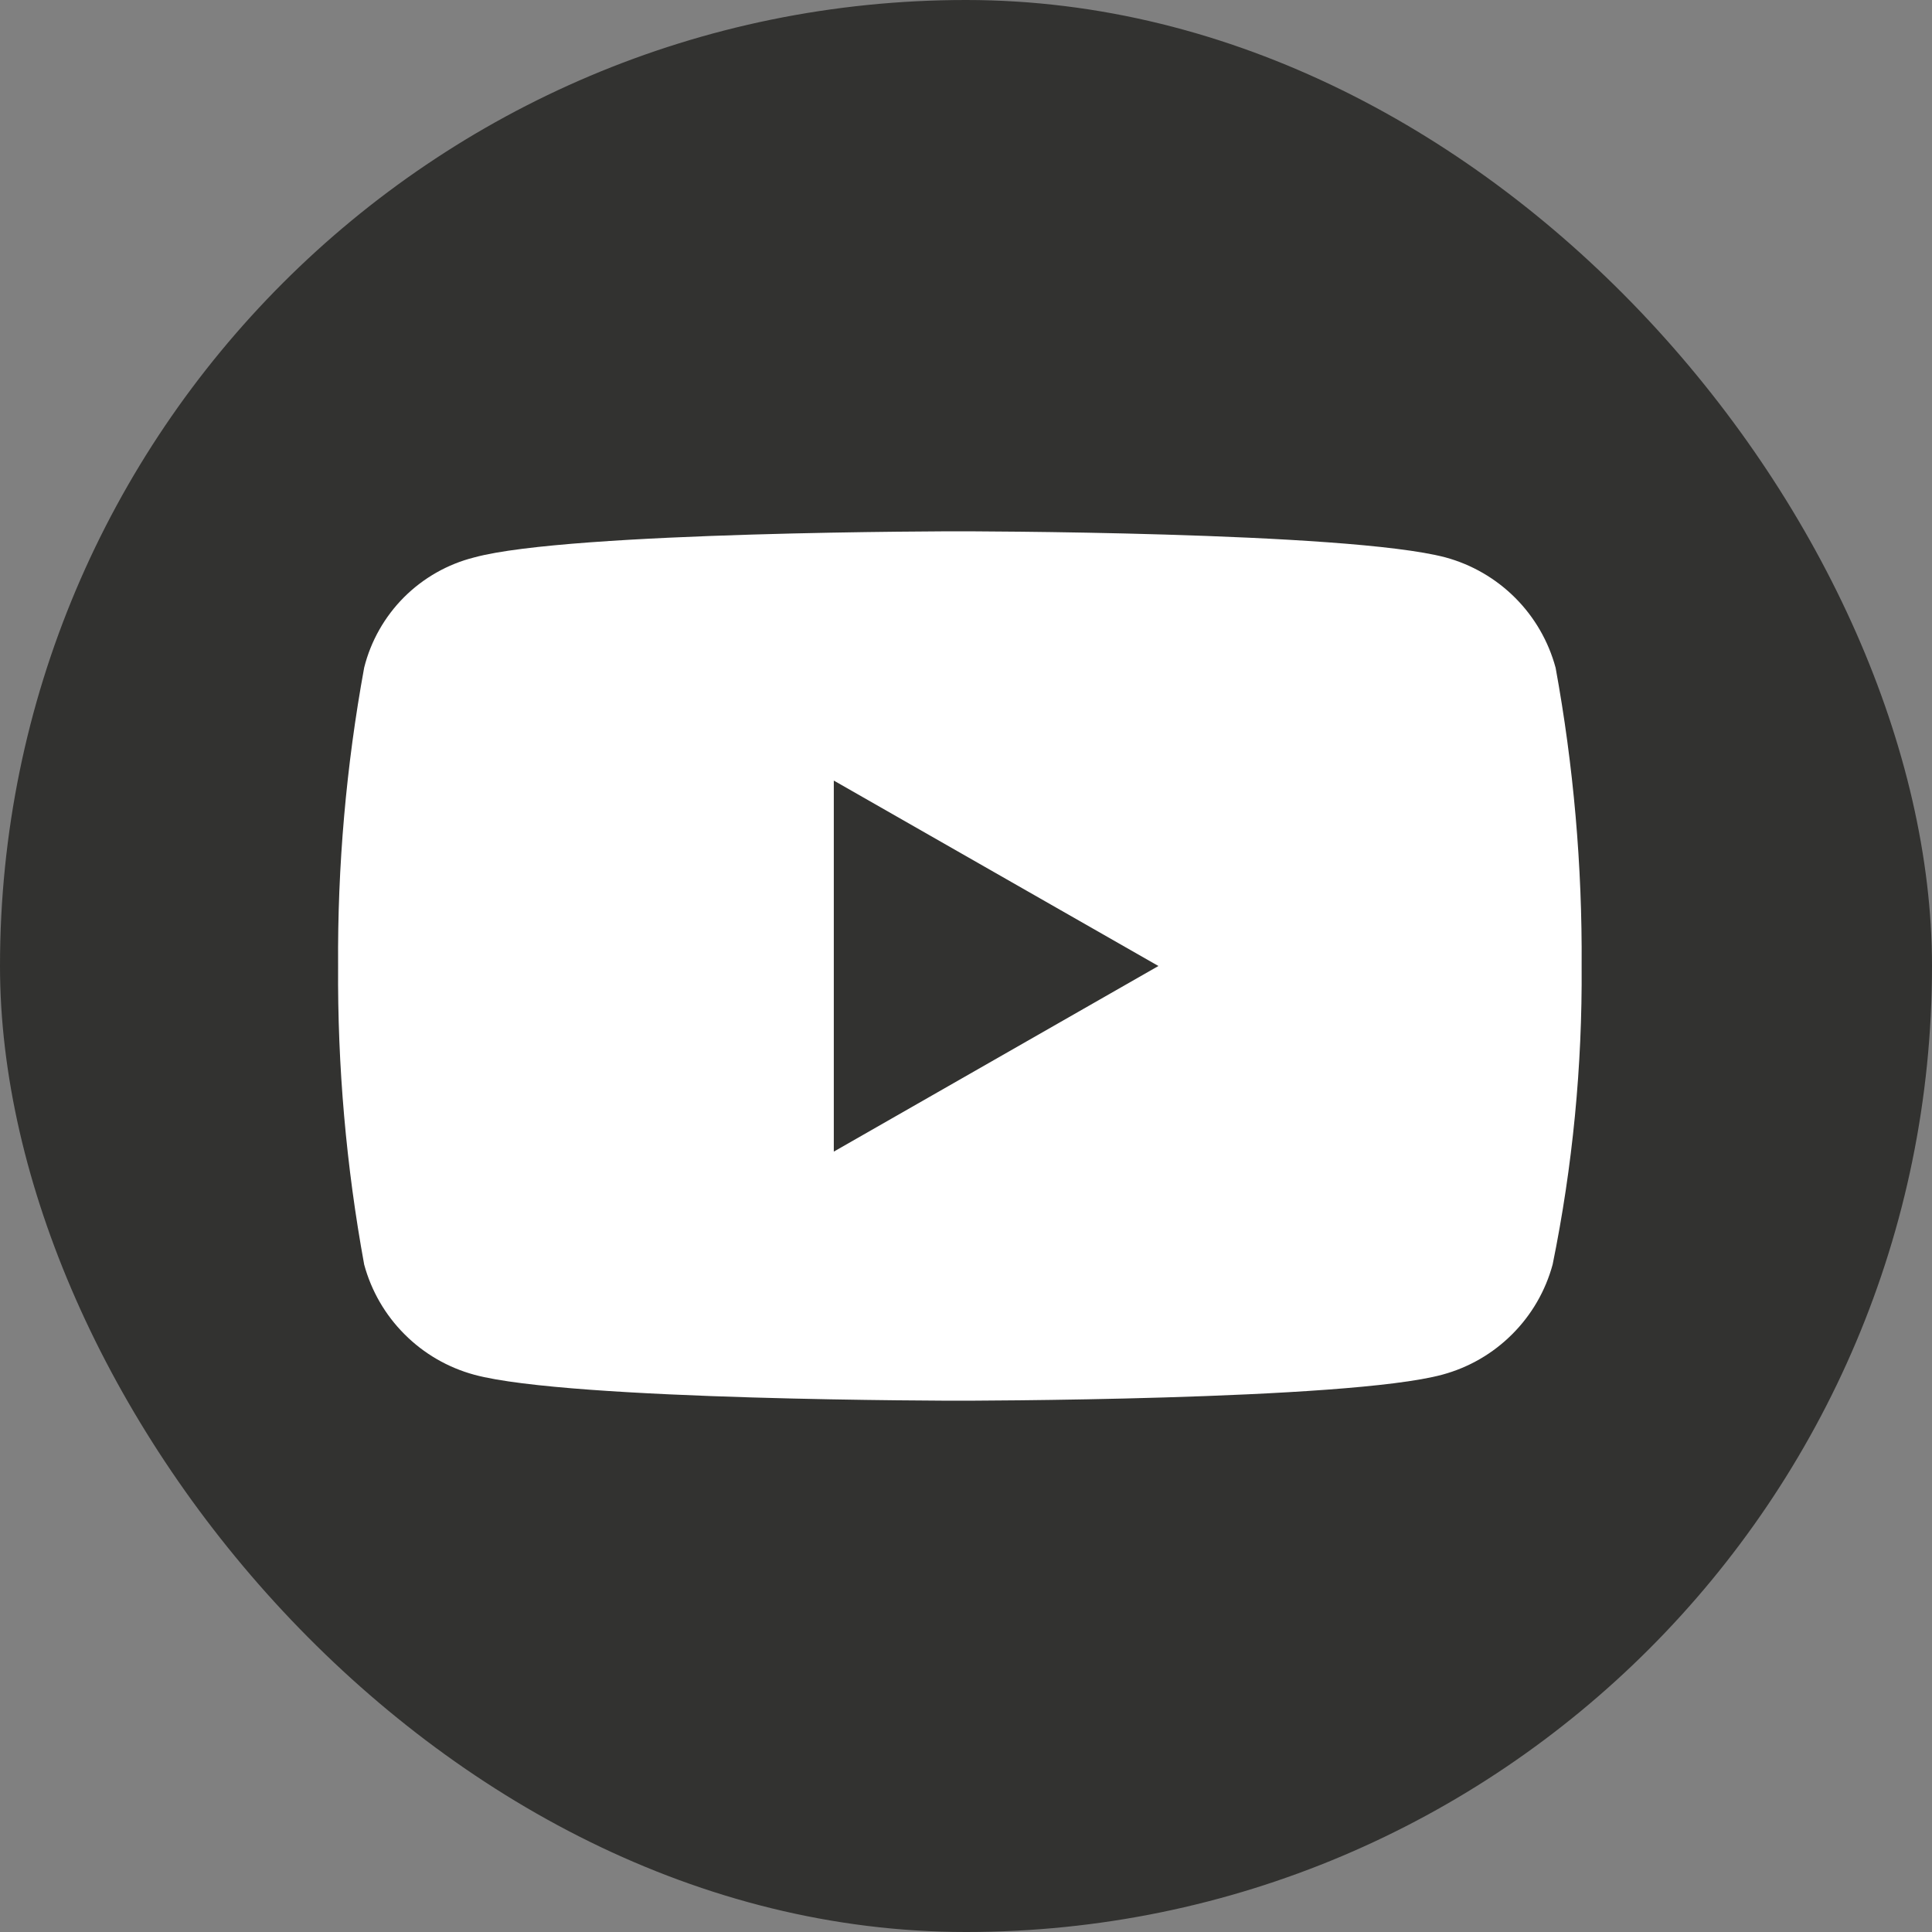
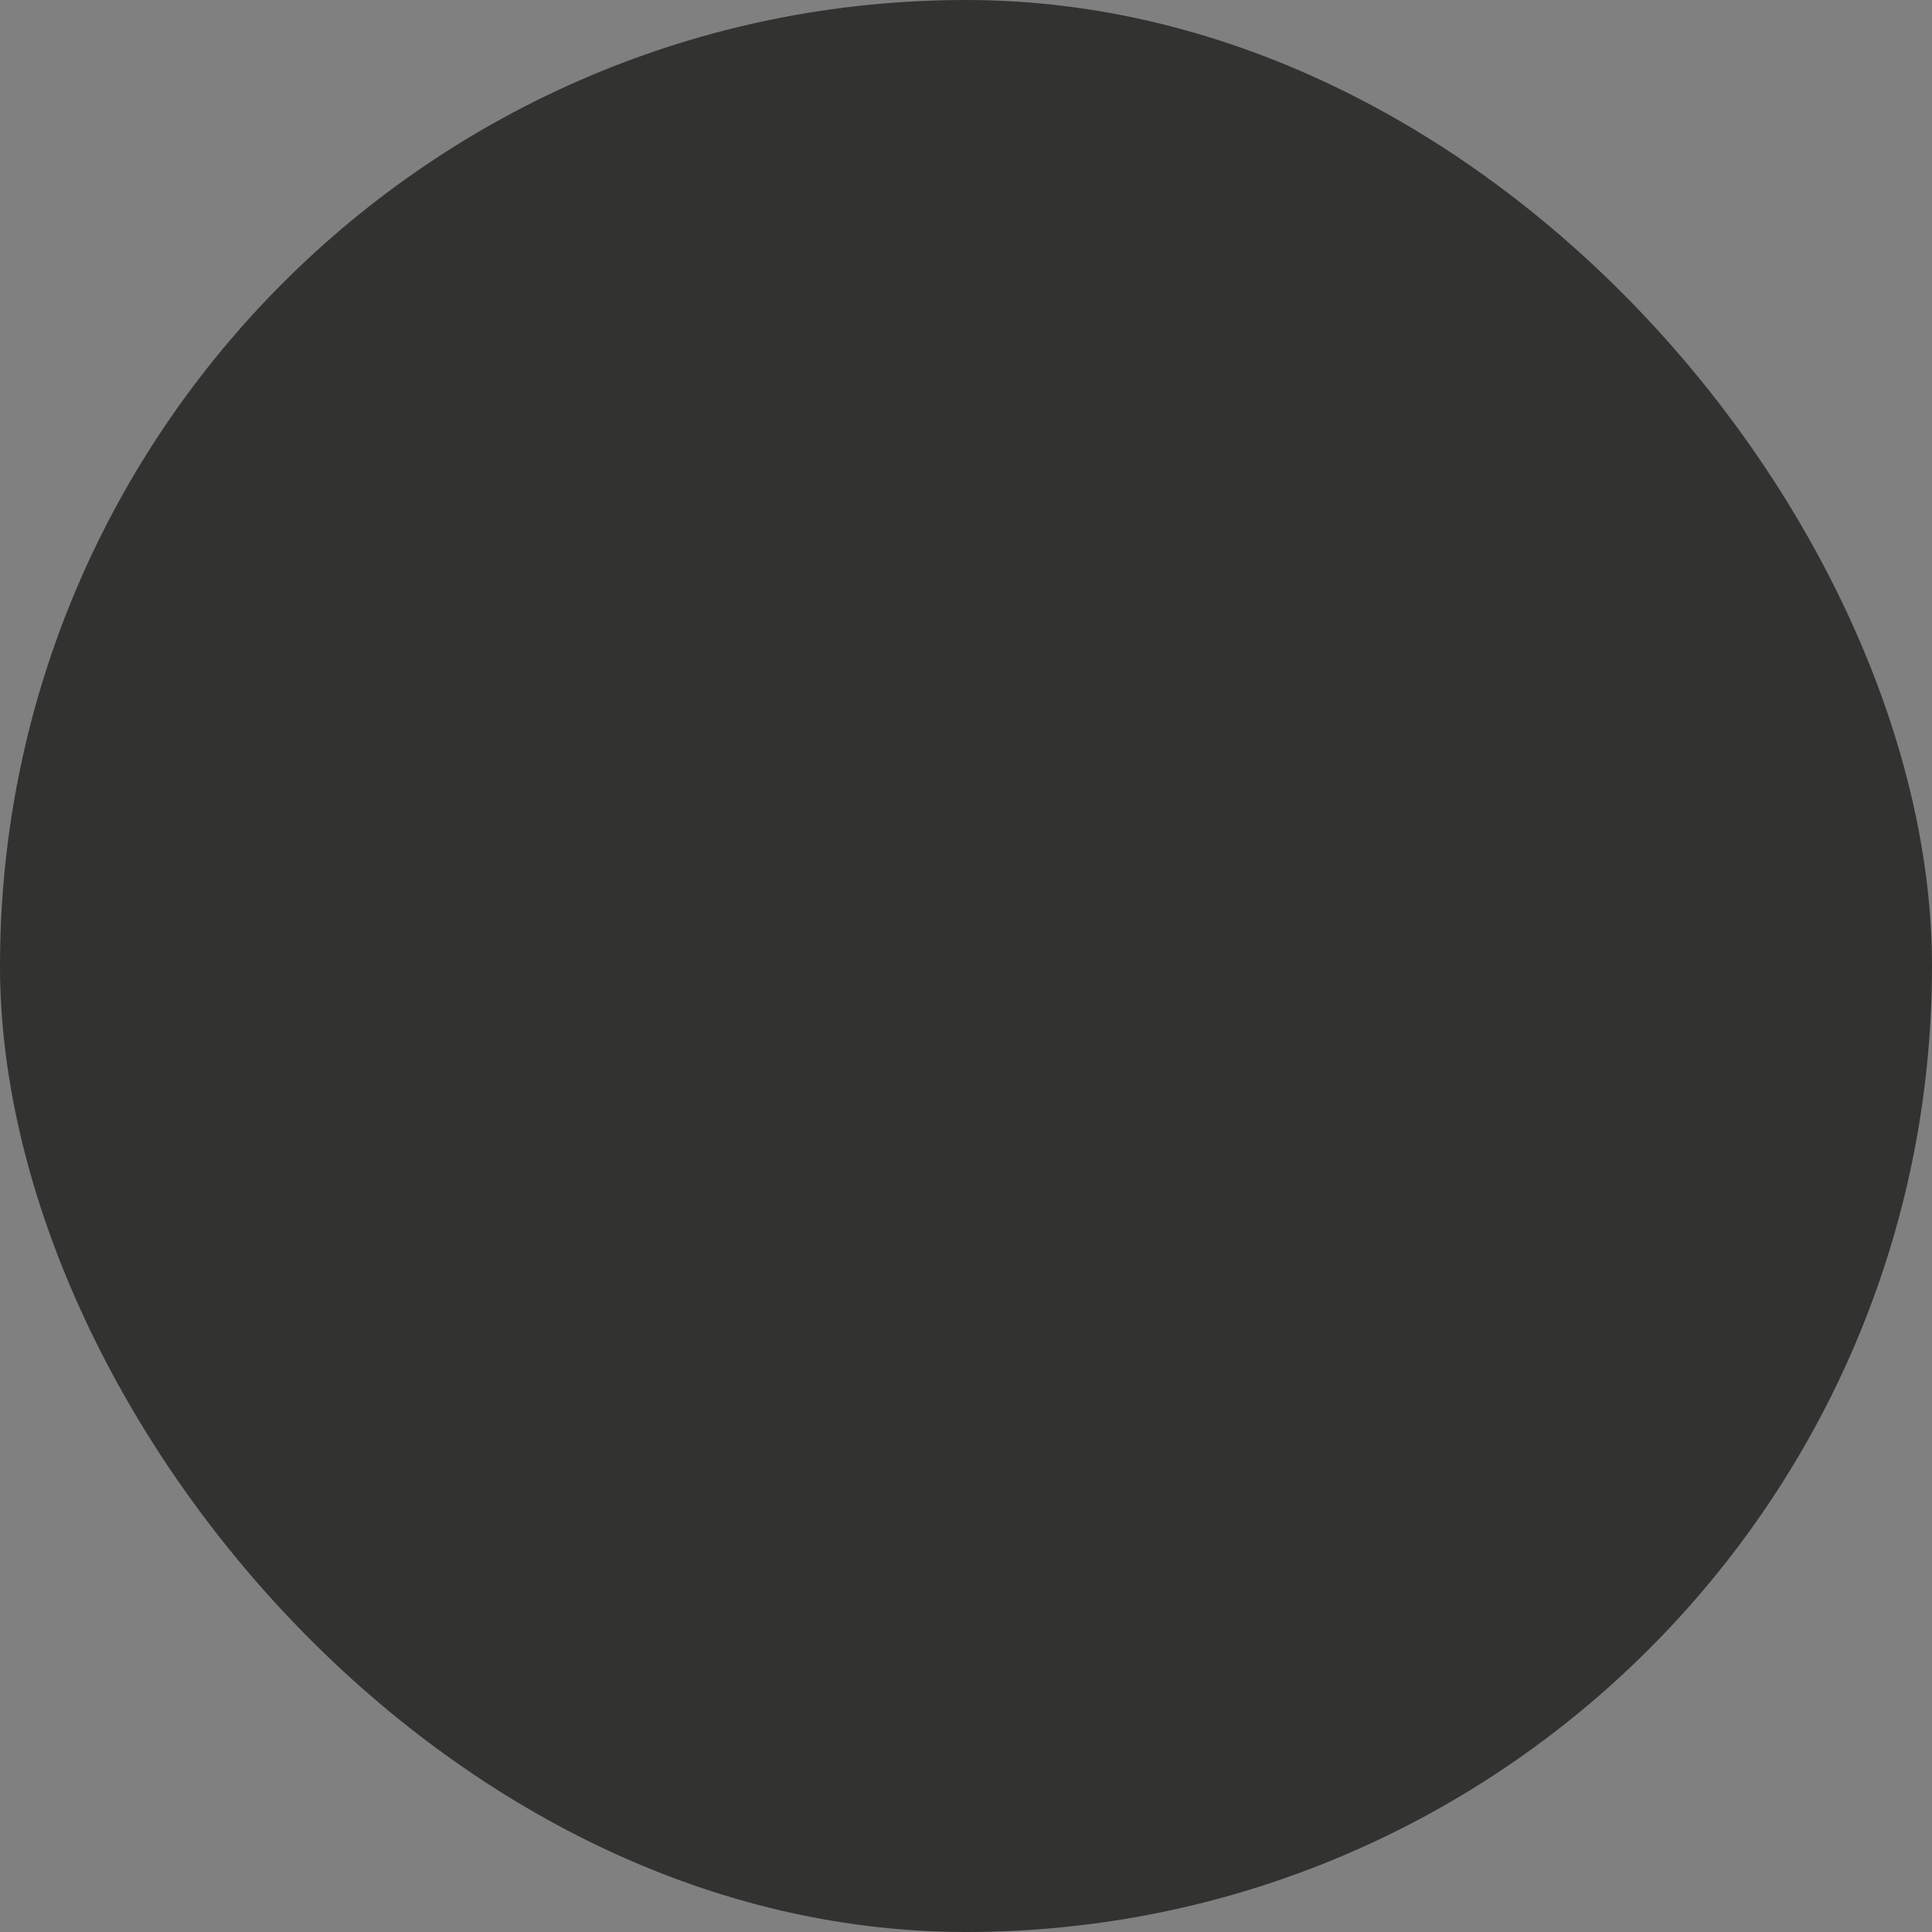
<svg xmlns="http://www.w3.org/2000/svg" width="40" height="40" viewBox="0 0 40 40" fill="none">
  <rect x="0" y="0" width="40" height="40" fill="#808080" stroke="none" />
  <rect width="40" height="40" rx="20" fill="#323230" />
-   <path d="M32.206 13.821C32.058 13.275 31.77 12.777 31.37 12.377C30.97 11.977 30.472 11.688 29.926 11.54C27.885 11 19.843 11 19.843 11C19.843 11 11.8 11 9.821 11.54C9.27 11.678 8.767 11.964 8.365 12.365C7.964 12.767 7.678 13.27 7.54 13.821C7.167 15.859 6.986 17.928 7 20C6.986 22.073 7.167 24.143 7.54 26.182C7.688 26.728 7.976 27.226 8.377 27.626C8.777 28.027 9.275 28.315 9.821 28.463C11.8 29 19.843 29 19.843 29C19.843 29 27.885 29 29.865 28.46C30.411 28.312 30.909 28.024 31.309 27.623C31.71 27.223 31.998 26.725 32.146 26.179C32.56 24.146 32.761 22.075 32.746 20C32.76 17.927 32.579 15.857 32.206 13.818V13.821ZM17.263 23.843V16.161L23.984 20L17.263 23.843Z" fill="white" />
</svg>